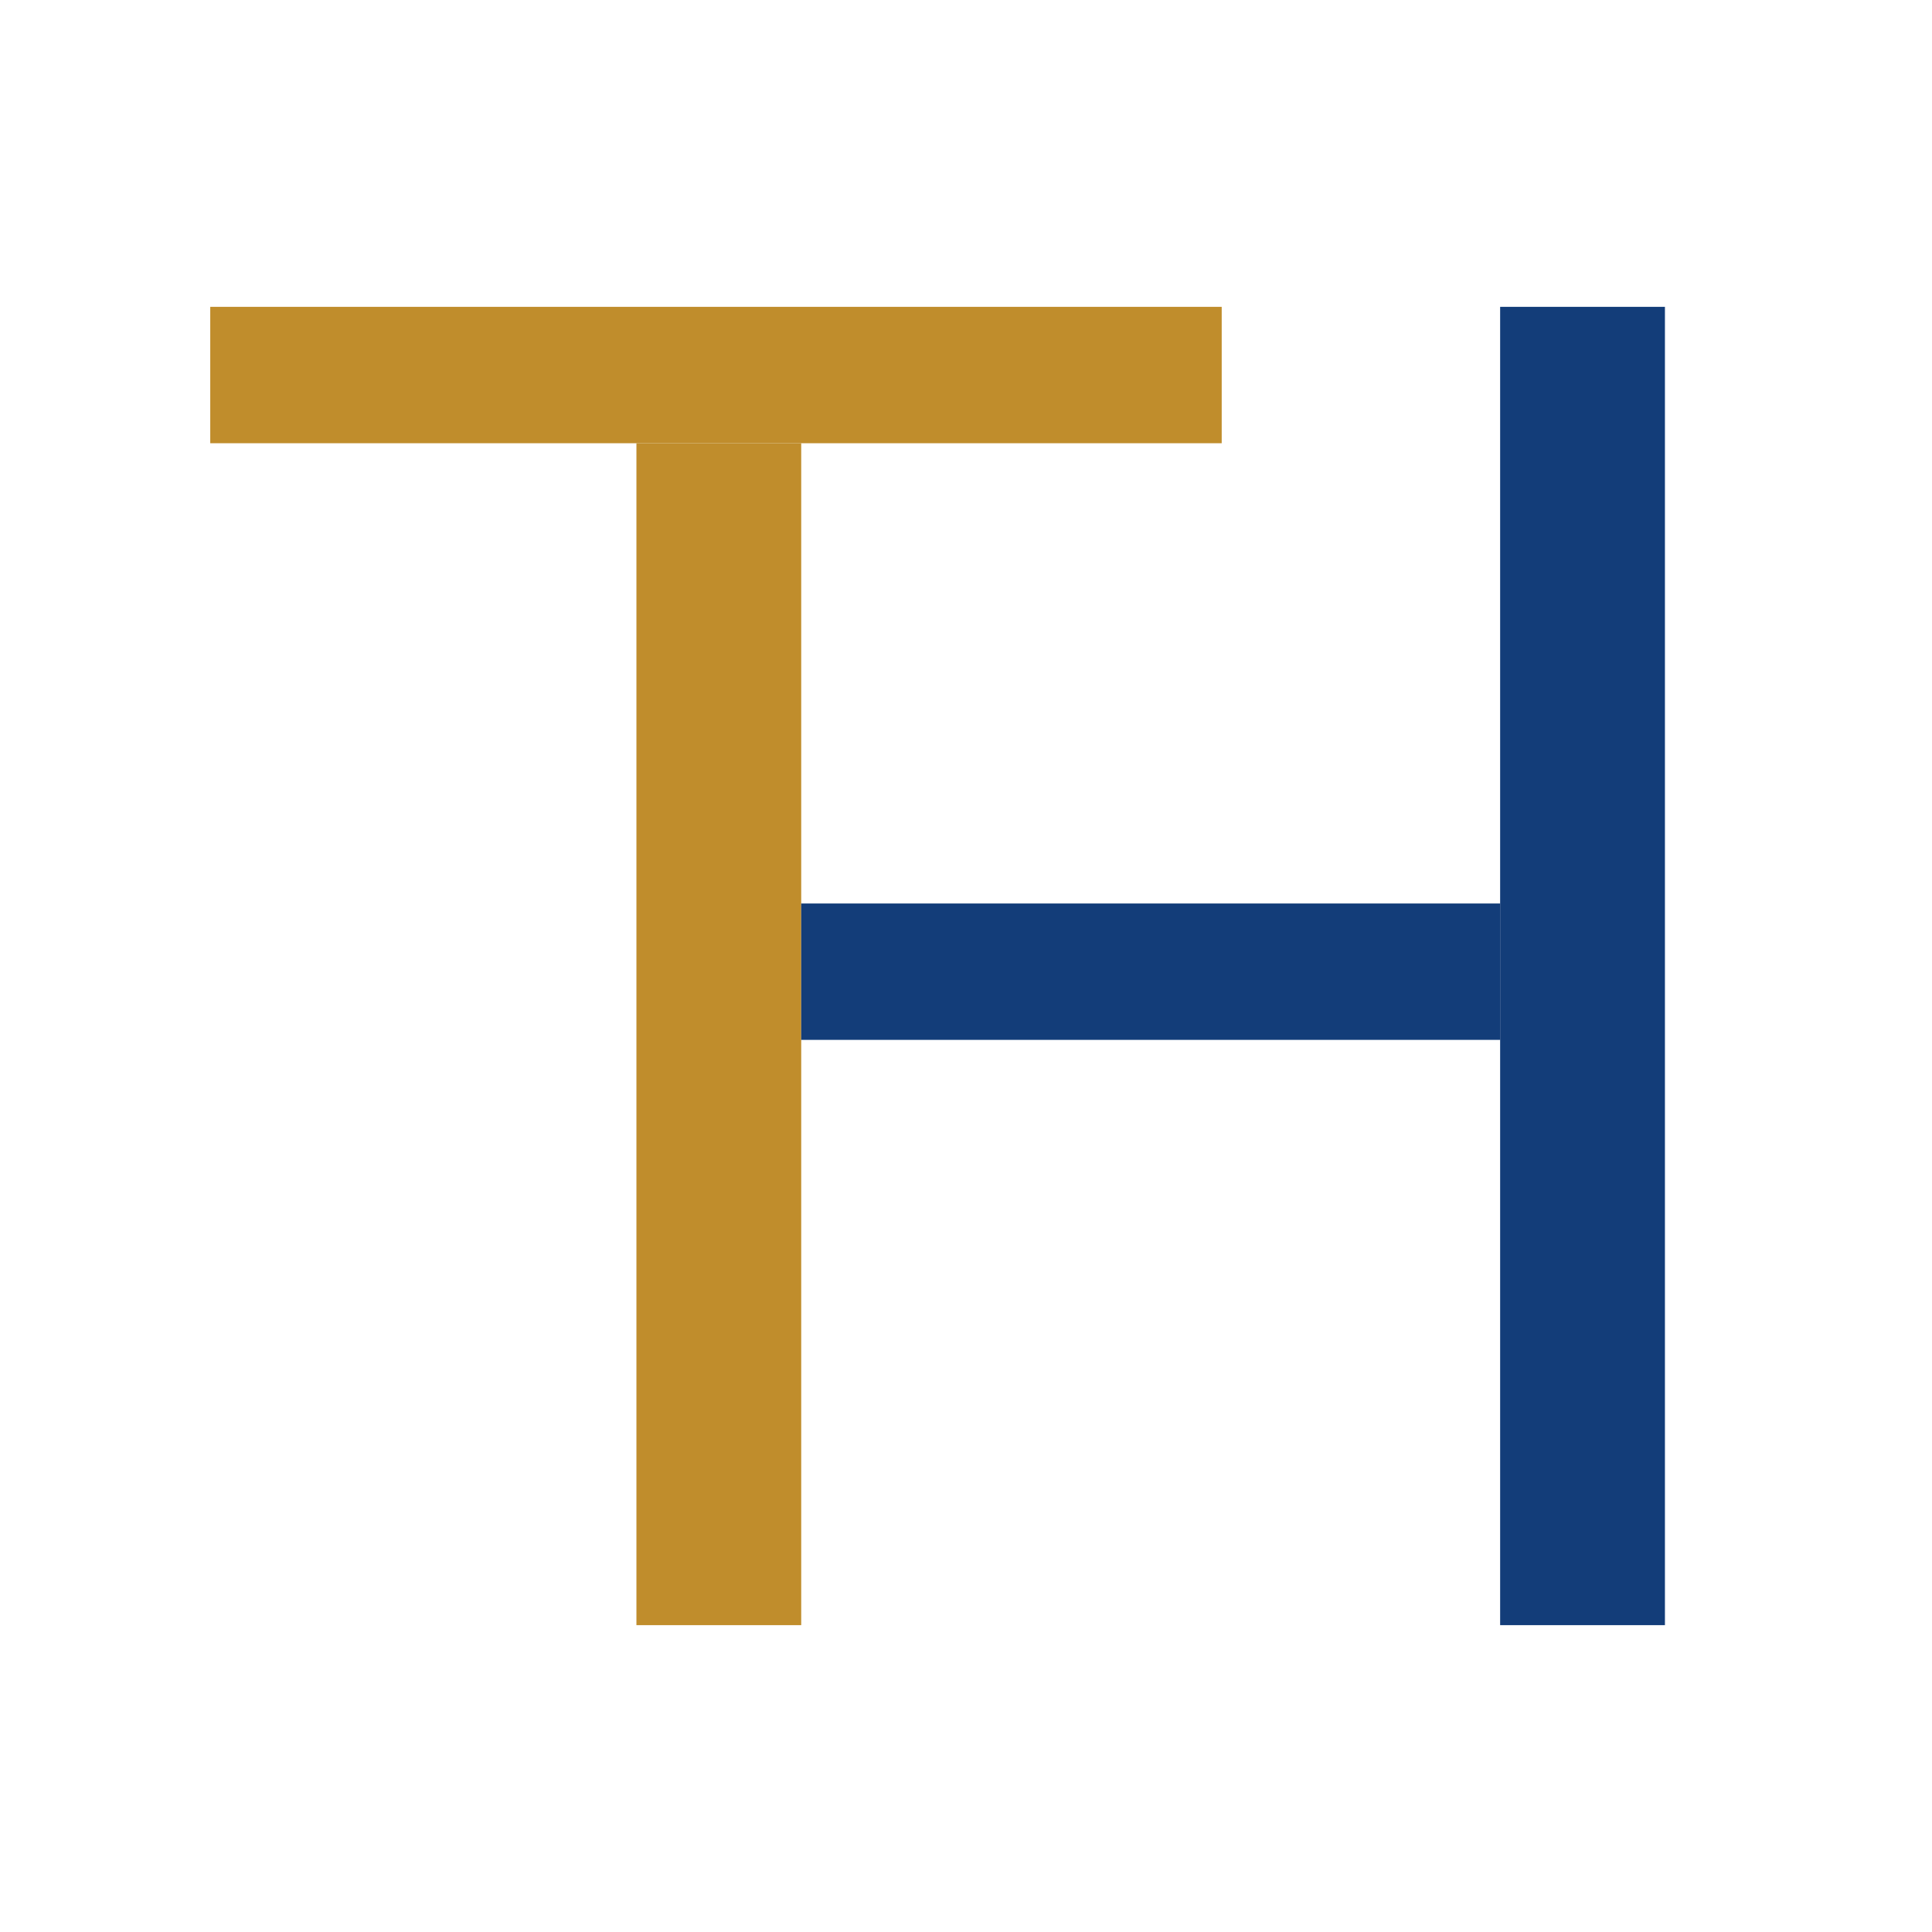
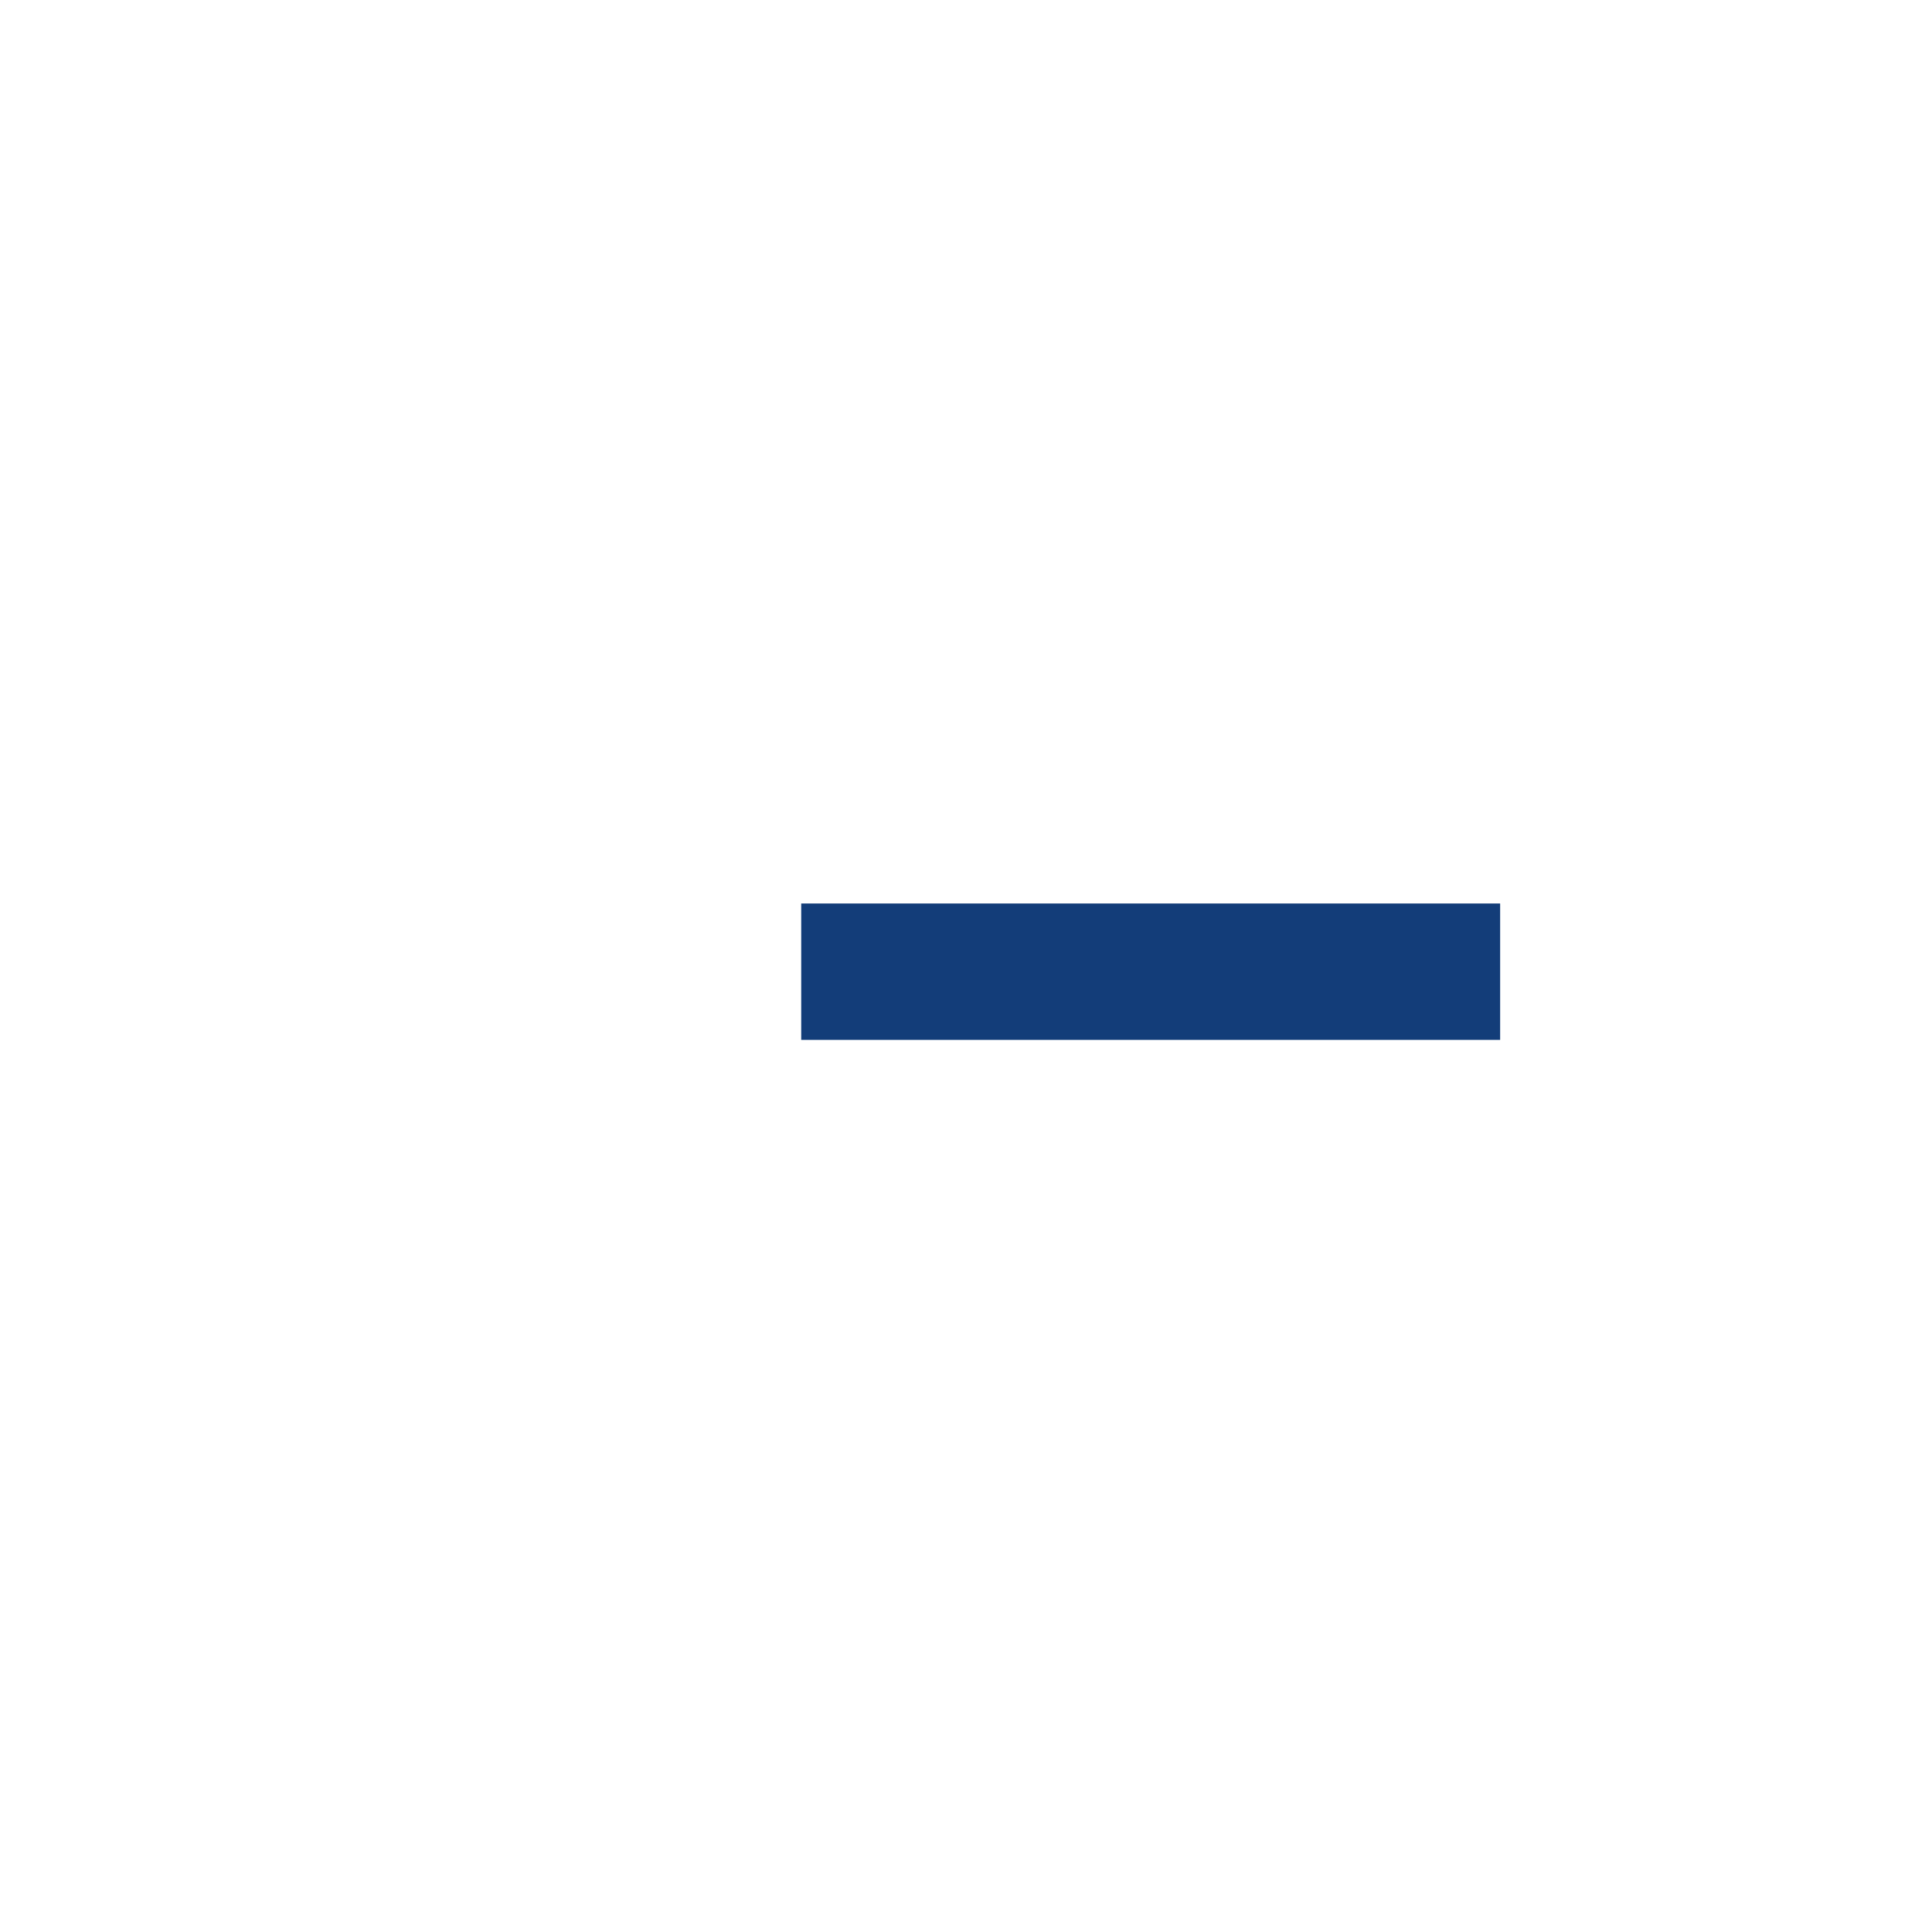
<svg xmlns="http://www.w3.org/2000/svg" width="340" height="340" viewBox="0 0 340 340" fill="none">
-   <path d="M37 78V54H215V78H37Z" fill="#C08D2C" />
-   <path d="M112 78H141V286H112V78Z" fill="#C08D2C" />
  <path d="M141 183V159H264V183H141Z" fill="#133D79" />
-   <path d="M264 54H293V286H264V54Z" fill="#133D79" />
</svg>